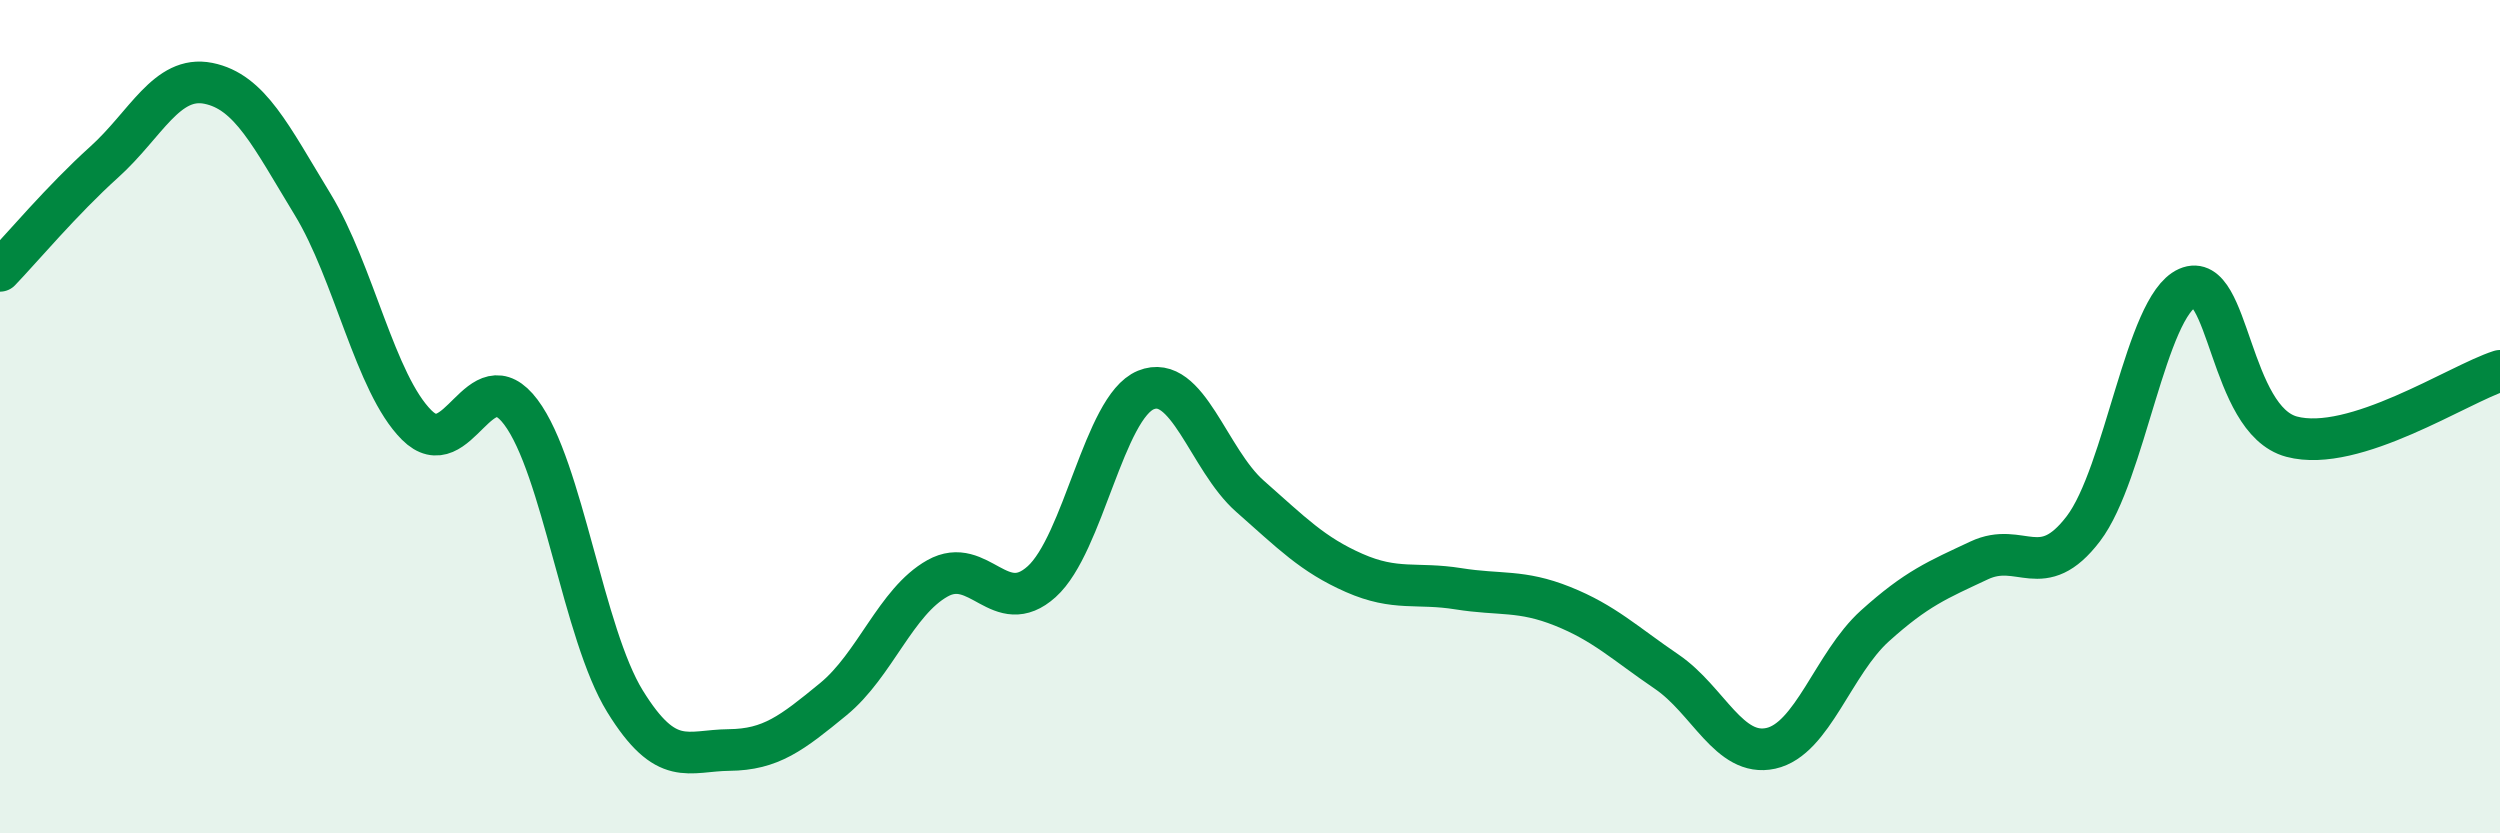
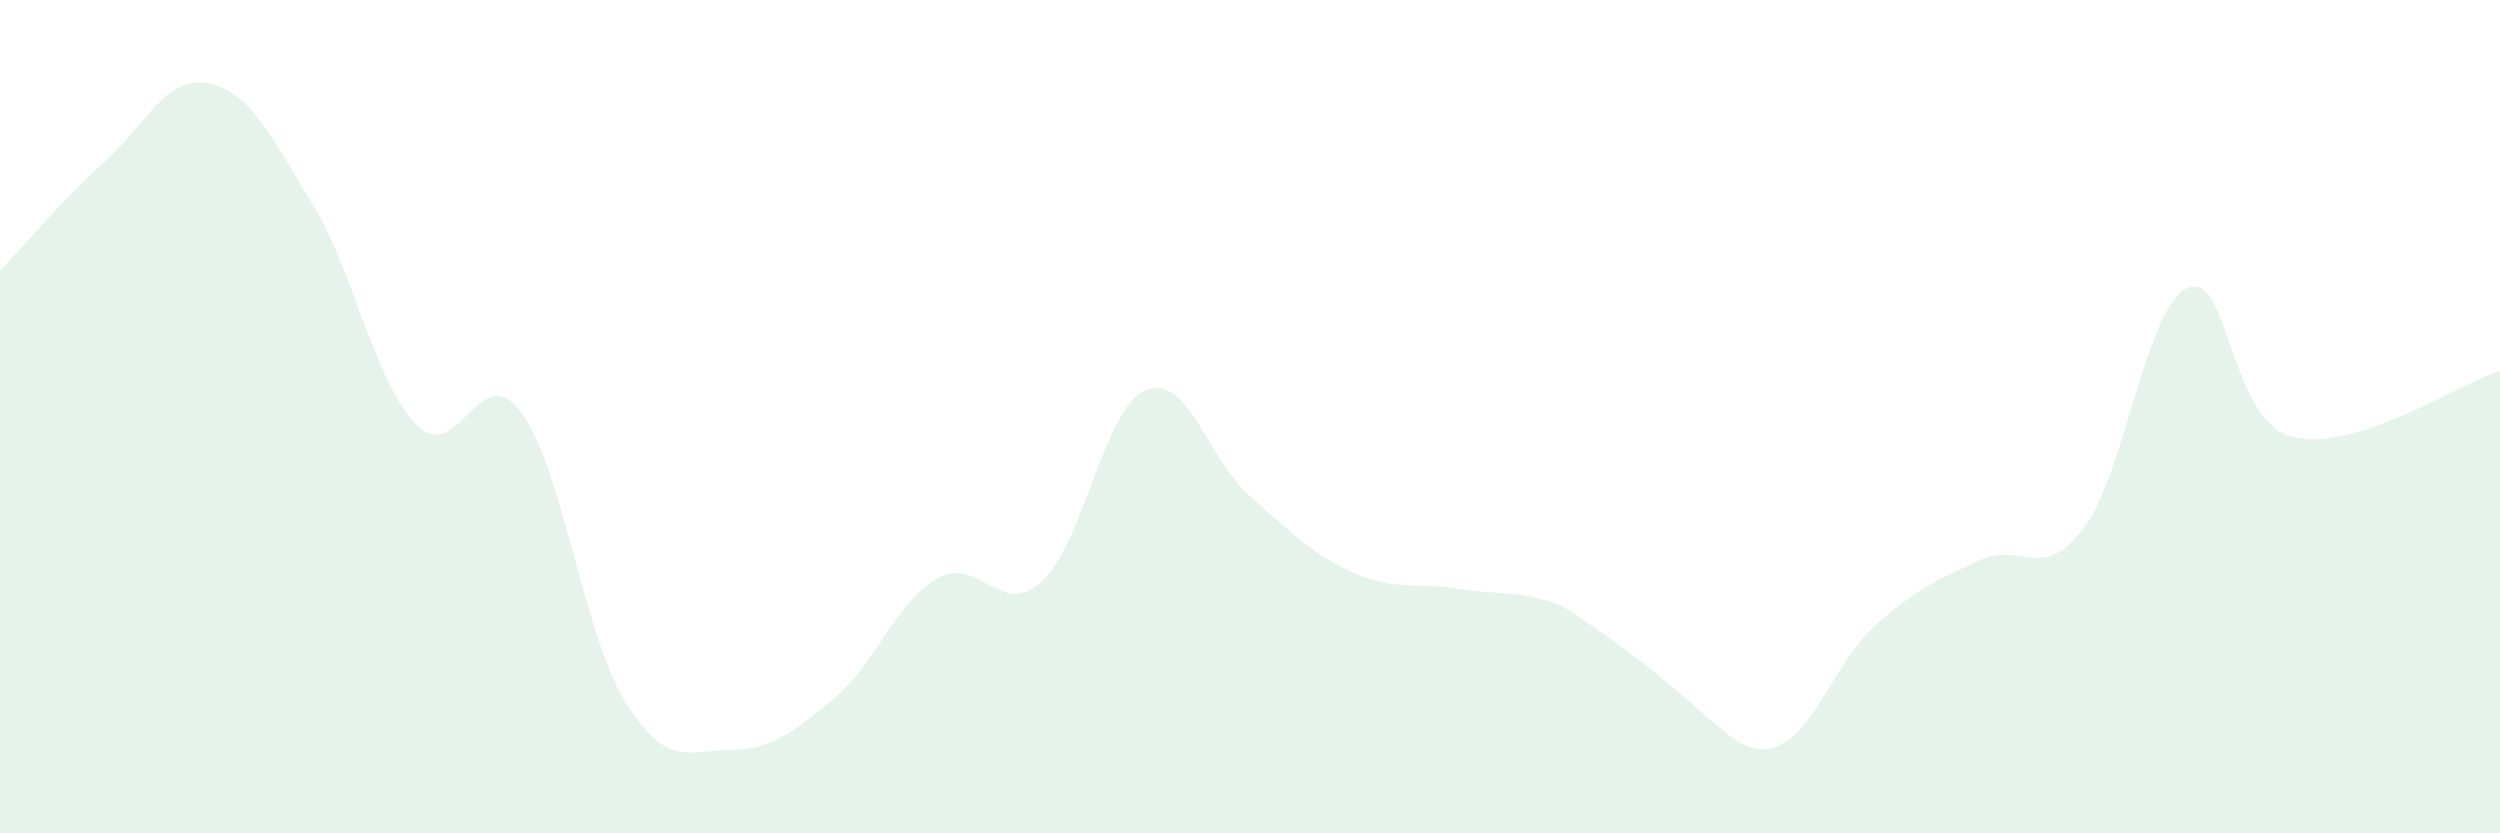
<svg xmlns="http://www.w3.org/2000/svg" width="60" height="20" viewBox="0 0 60 20">
-   <path d="M 0,6.5 C 0.5,5.98 1.5,4.79 2.5,3.89 C 3.5,2.99 4,1.8 5,2 C 6,2.2 6.5,3.26 7.5,4.9 C 8.5,6.54 9,9.2 10,10.2 C 11,11.2 11.5,8.56 12.5,9.89 C 13.5,11.22 14,15.21 15,16.83 C 16,18.45 16.5,18.01 17.5,18 C 18.5,17.99 19,17.6 20,16.78 C 21,15.96 21.5,14.44 22.5,13.88 C 23.5,13.32 24,14.86 25,13.96 C 26,13.06 26.5,9.77 27.5,9.36 C 28.5,8.95 29,11.03 30,11.91 C 31,12.79 31.5,13.31 32.5,13.75 C 33.5,14.19 34,13.97 35,14.13 C 36,14.29 36.5,14.15 37.5,14.55 C 38.5,14.95 39,15.44 40,16.12 C 41,16.8 41.5,18.18 42.5,17.96 C 43.5,17.74 44,15.92 45,15.02 C 46,14.12 46.5,13.92 47.5,13.45 C 48.5,12.98 49,14 50,12.69 C 51,11.38 51.5,7.35 52.5,6.91 C 53.5,6.47 53.5,10.08 55,10.48 C 56.5,10.88 59,9.22 60,8.9L60 20L0 20Z" fill="#008740" opacity="0.1" stroke-linecap="round" stroke-linejoin="round" />
-   <path d="M 0,6.5 C 0.5,5.98 1.5,4.79 2.5,3.89 C 3.5,2.99 4,1.8 5,2 C 6,2.2 6.5,3.26 7.5,4.9 C 8.5,6.54 9,9.2 10,10.2 C 11,11.2 11.5,8.56 12.5,9.89 C 13.5,11.22 14,15.21 15,16.83 C 16,18.45 16.5,18.01 17.5,18 C 18.5,17.99 19,17.6 20,16.78 C 21,15.96 21.5,14.44 22.5,13.88 C 23.5,13.32 24,14.86 25,13.96 C 26,13.06 26.5,9.77 27.5,9.36 C 28.5,8.95 29,11.03 30,11.91 C 31,12.79 31.5,13.31 32.5,13.75 C 33.5,14.19 34,13.97 35,14.13 C 36,14.29 36.5,14.15 37.5,14.55 C 38.5,14.95 39,15.44 40,16.12 C 41,16.8 41.5,18.18 42.5,17.96 C 43.5,17.74 44,15.92 45,15.02 C 46,14.12 46.5,13.92 47.5,13.45 C 48.5,12.98 49,14 50,12.69 C 51,11.38 51.5,7.35 52.5,6.91 C 53.5,6.47 53.5,10.08 55,10.48 C 56.5,10.88 59,9.22 60,8.9" stroke="#008740" stroke-width="1" fill="none" stroke-linecap="round" stroke-linejoin="round" />
+   <path d="M 0,6.5 C 0.5,5.98 1.5,4.79 2.5,3.89 C 3.5,2.99 4,1.8 5,2 C 6,2.2 6.5,3.26 7.5,4.9 C 8.5,6.54 9,9.2 10,10.2 C 11,11.2 11.5,8.56 12.5,9.89 C 13.5,11.22 14,15.21 15,16.83 C 16,18.45 16.5,18.01 17.5,18 C 18.5,17.99 19,17.6 20,16.78 C 21,15.96 21.5,14.44 22.5,13.88 C 23.5,13.32 24,14.86 25,13.96 C 26,13.06 26.5,9.77 27.5,9.36 C 28.5,8.95 29,11.03 30,11.91 C 31,12.79 31.5,13.31 32.5,13.75 C 33.5,14.19 34,13.97 35,14.13 C 36,14.29 36.5,14.15 37.5,14.55 C 41,16.8 41.5,18.18 42.5,17.96 C 43.5,17.74 44,15.92 45,15.02 C 46,14.12 46.5,13.92 47.5,13.45 C 48.5,12.98 49,14 50,12.69 C 51,11.38 51.5,7.35 52.5,6.91 C 53.5,6.47 53.5,10.08 55,10.48 C 56.5,10.88 59,9.22 60,8.9L60 20L0 20Z" fill="#008740" opacity="0.1" stroke-linecap="round" stroke-linejoin="round" />
</svg>